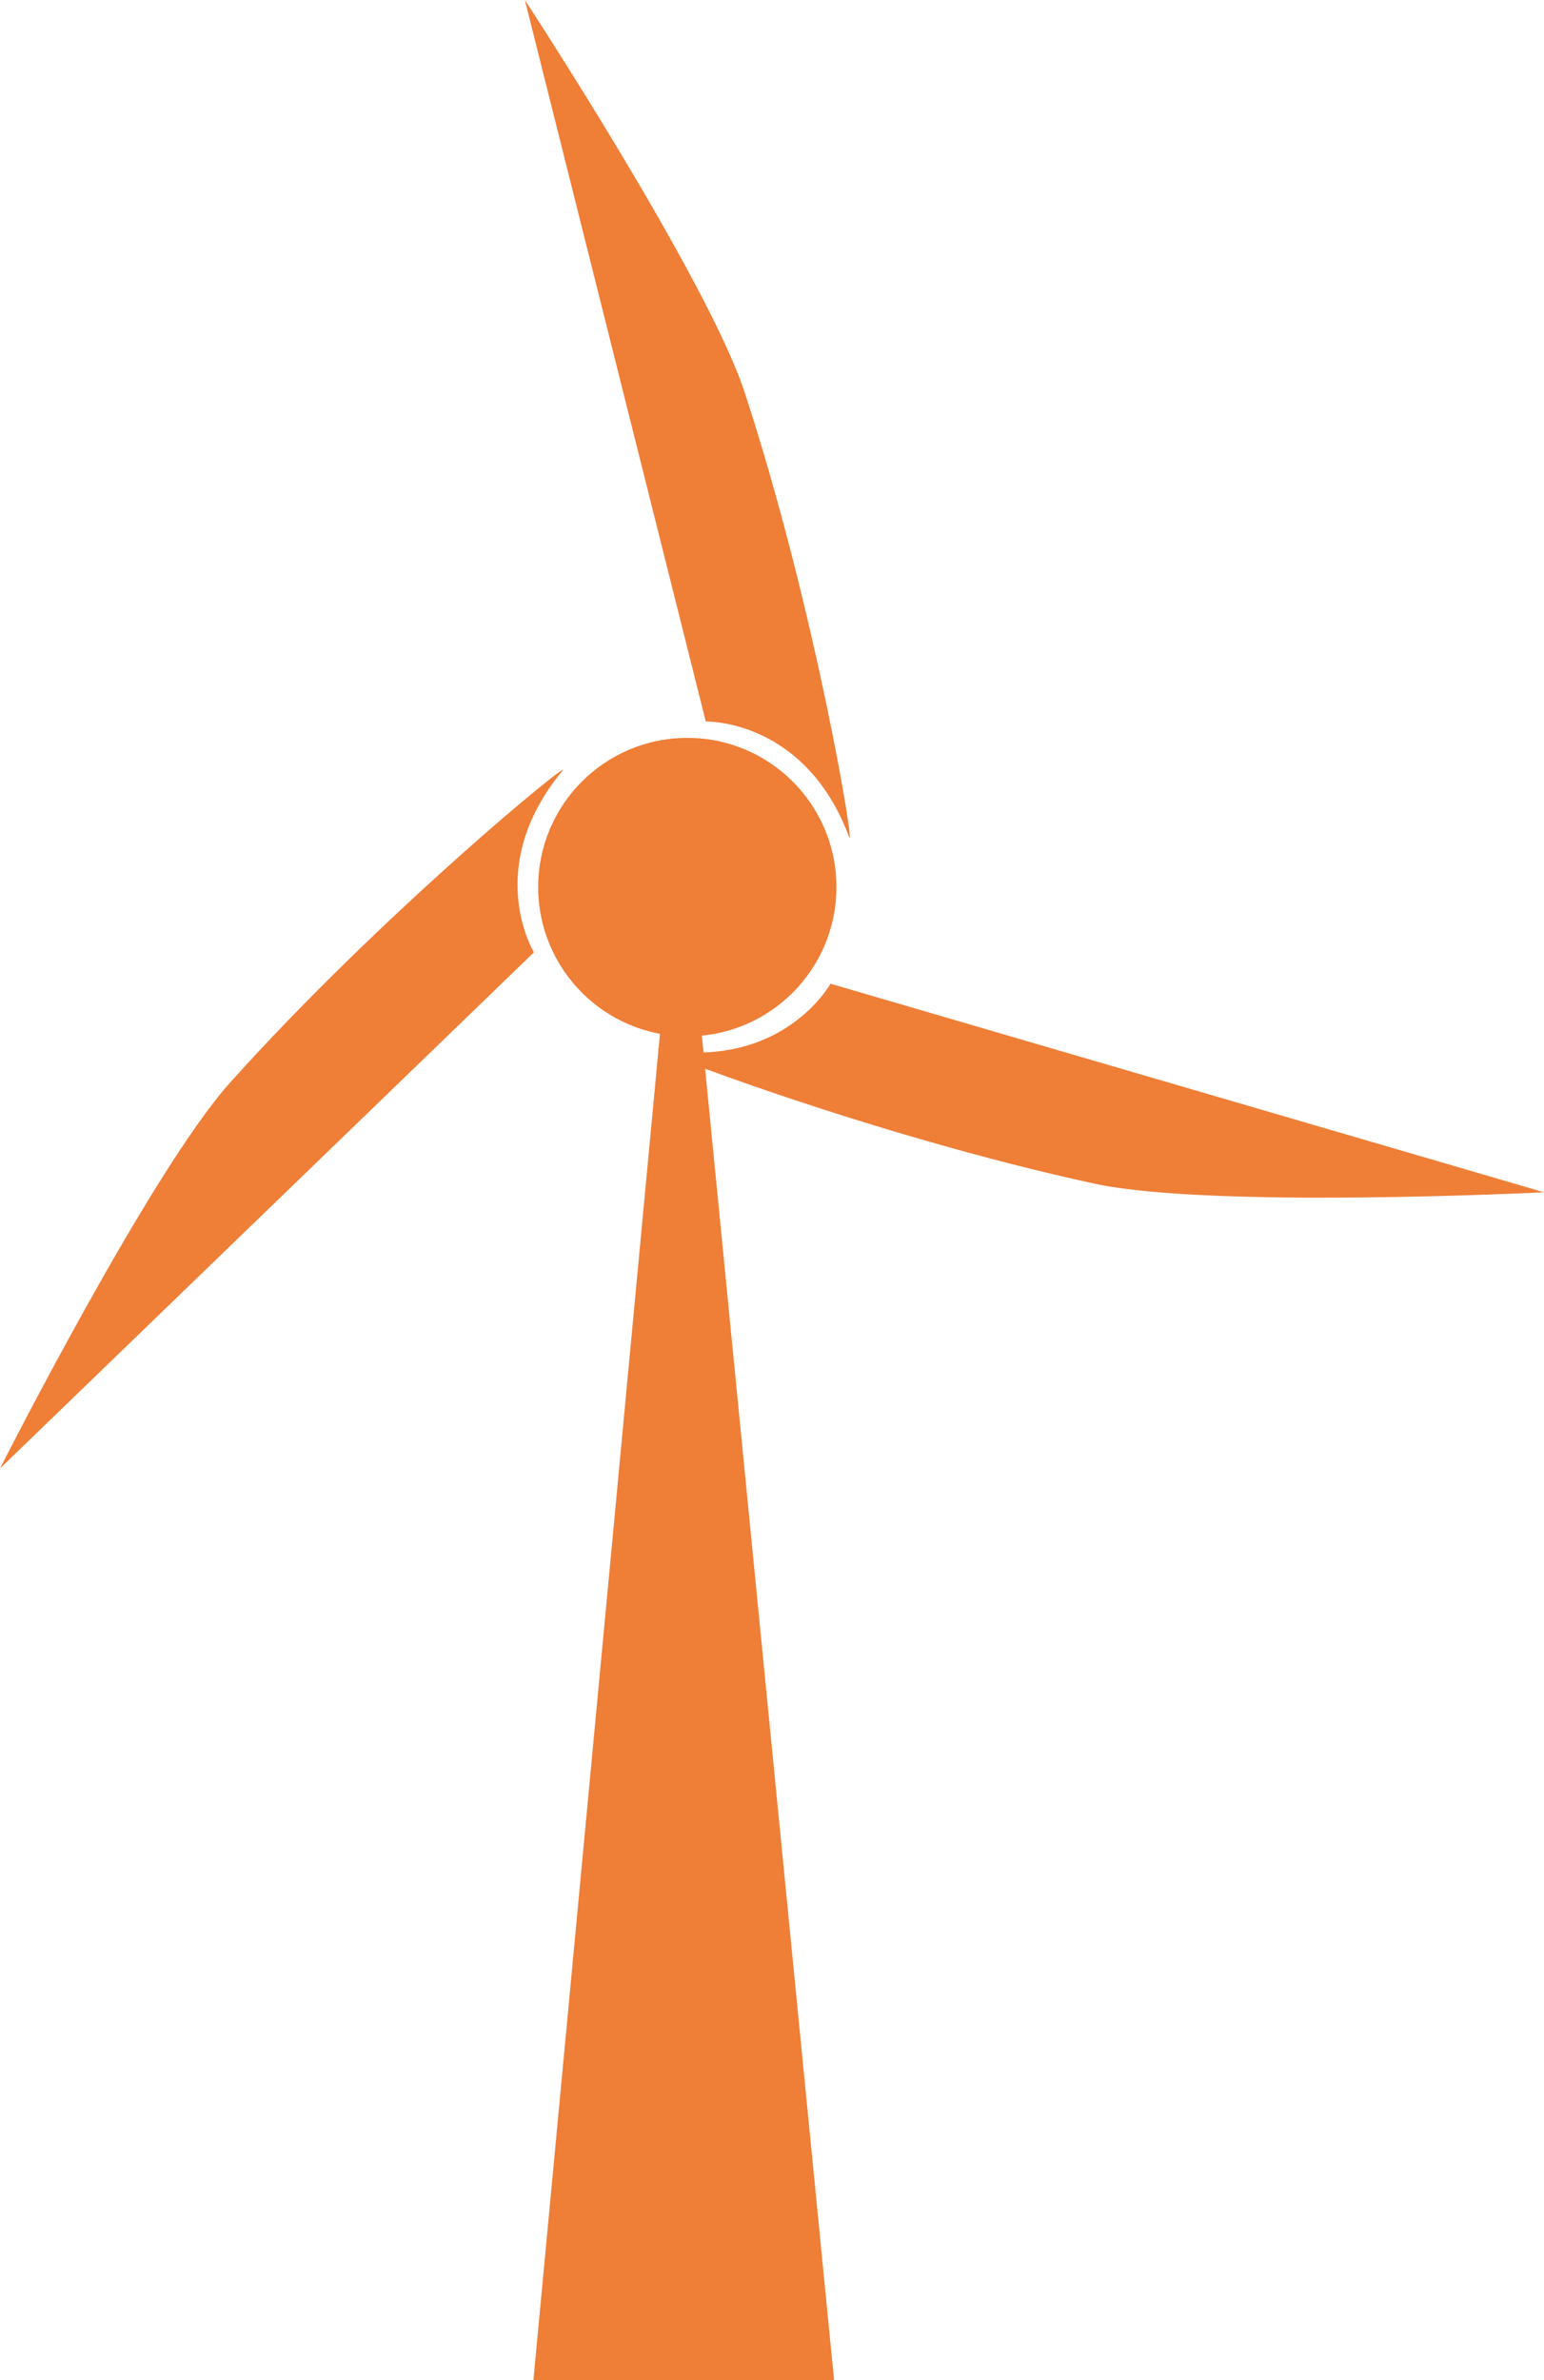
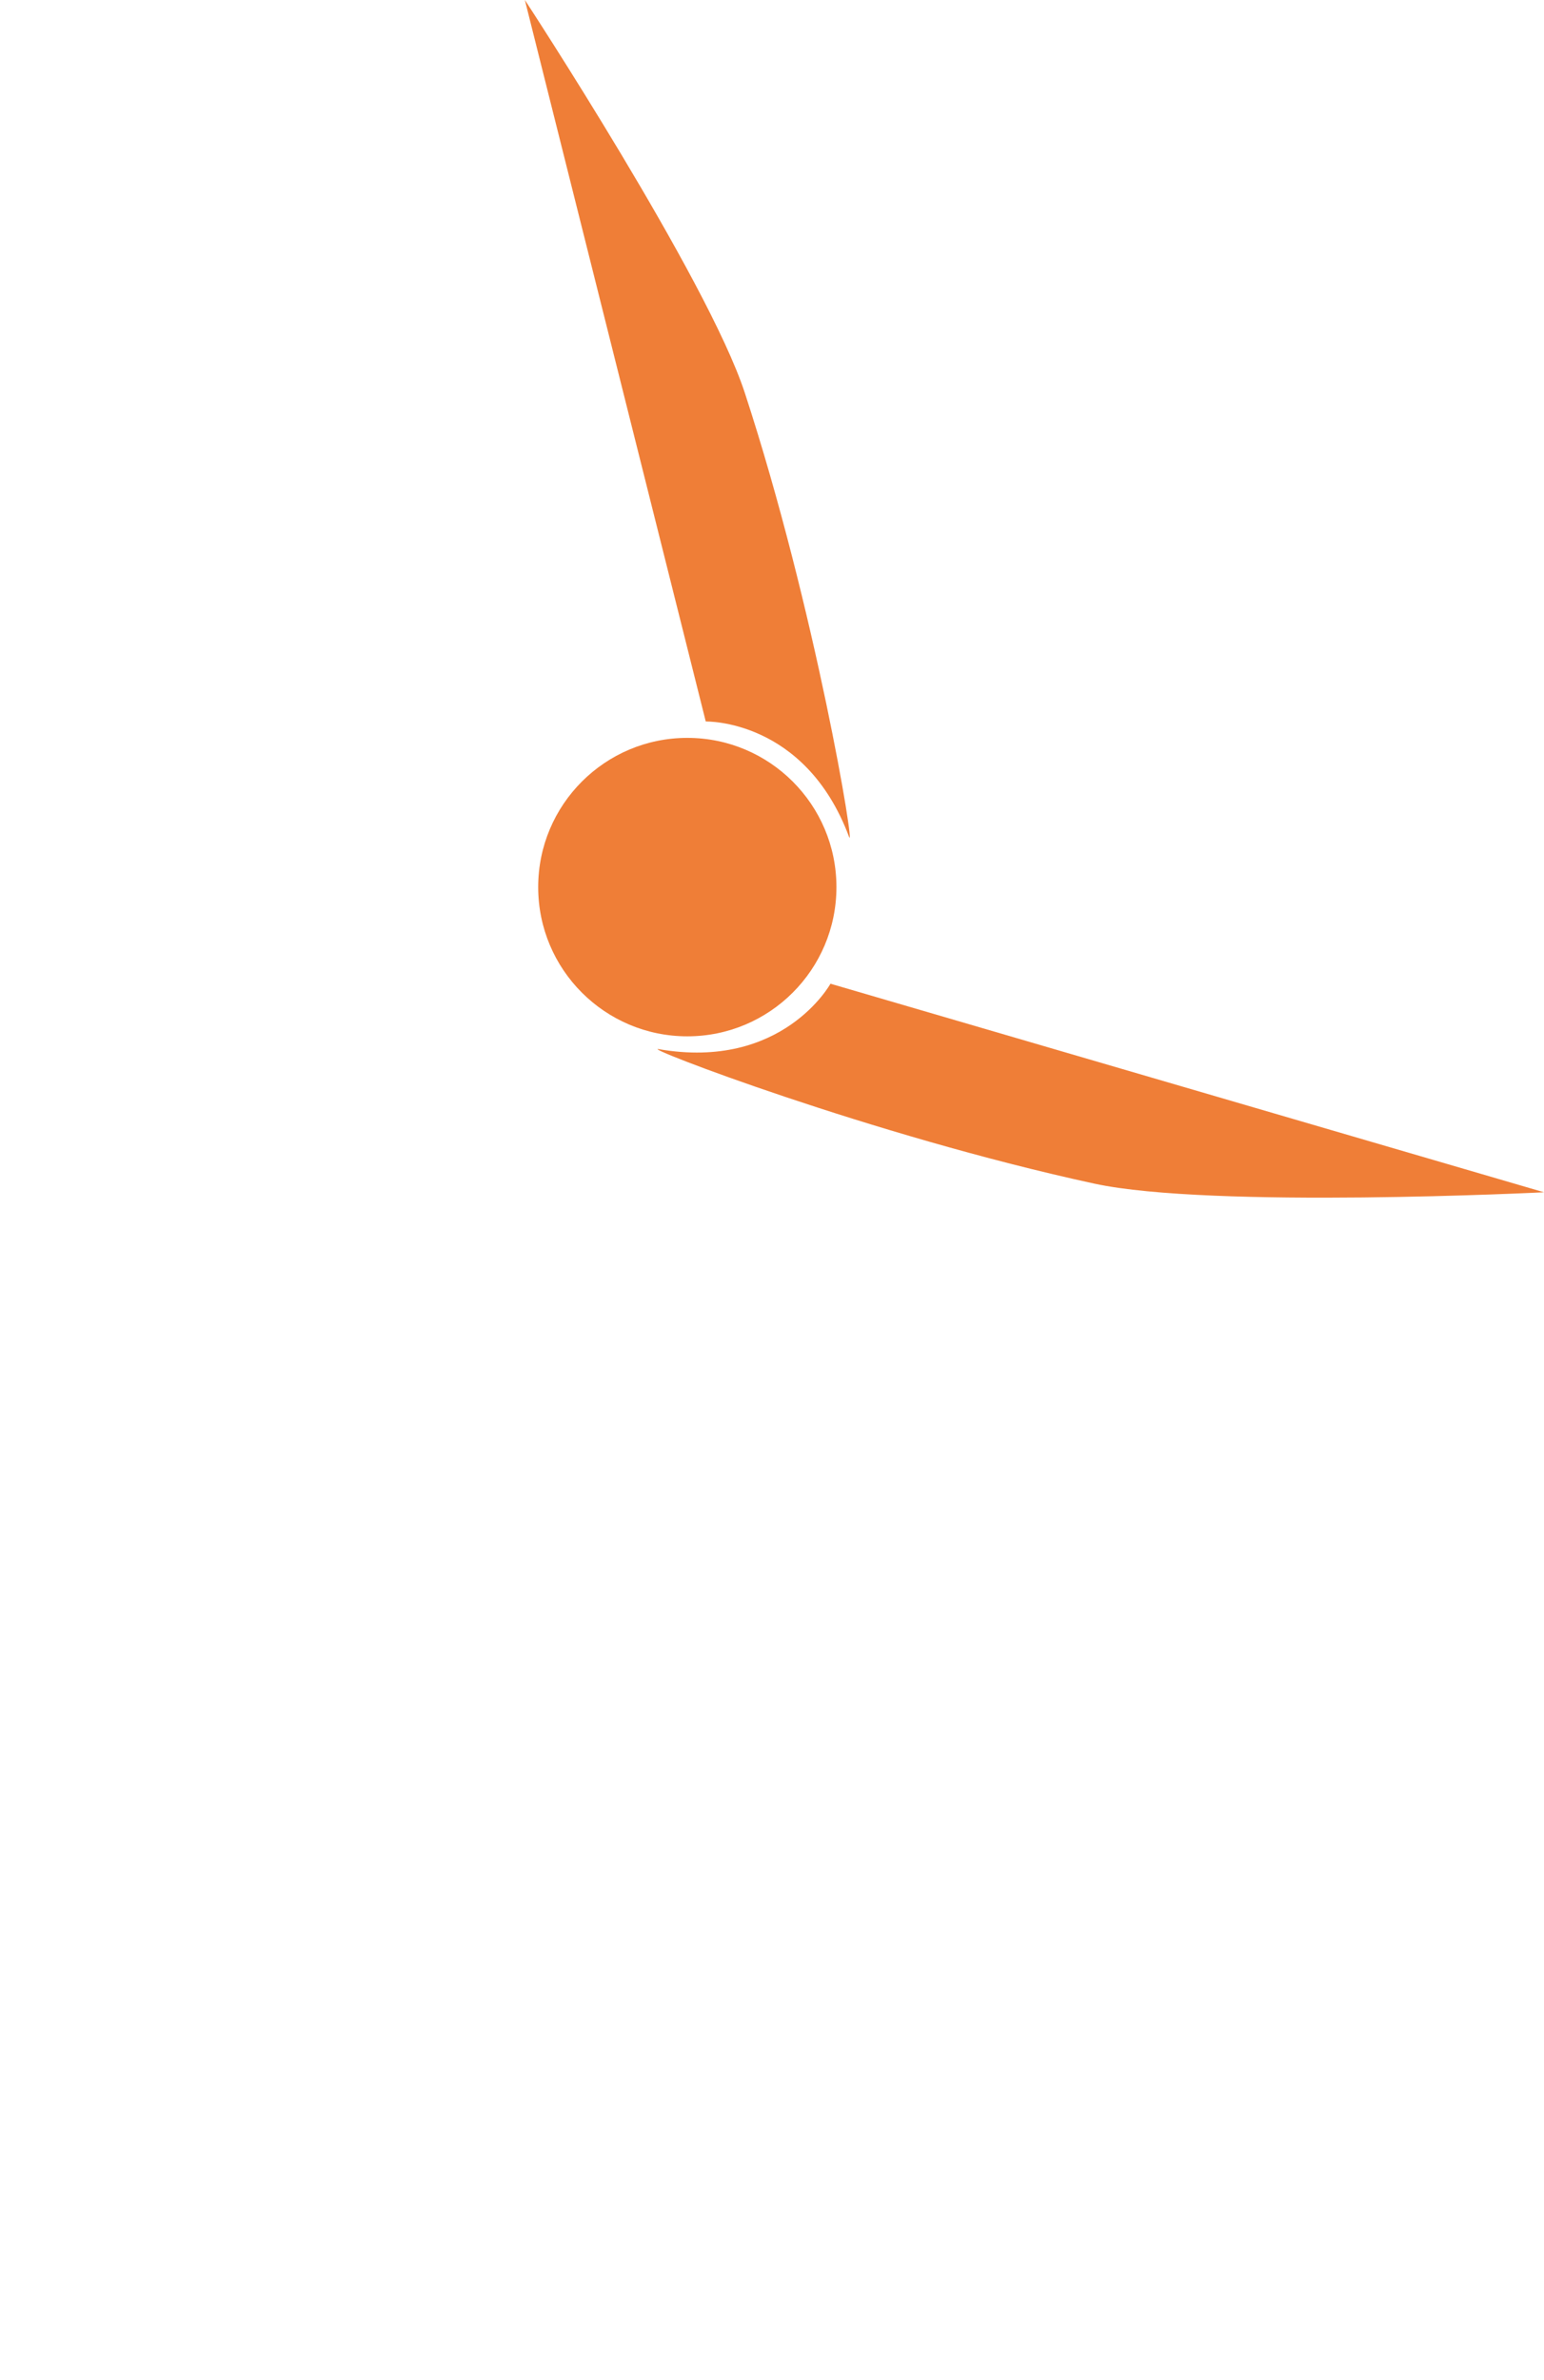
<svg xmlns="http://www.w3.org/2000/svg" id="Capa_1" viewBox="0 0 638.73 983.96">
  <defs>
    <style>
      .cls-1 {
        fill: #ef7e37;
      }
    </style>
  </defs>
  <path class="cls-1" d="M291.96,298.27L217.13,0s75.55,115.28,90.96,162.33c29.42,89.81,46.03,191.32,43.13,183.57-18.25-48.76-59.26-47.63-59.26-47.63Z" />
  <path class="cls-1" d="M343.55,406.67l295.18,86.22s-137.66,6.9-186.05-3.58c-92.36-20.02-188.34-57.01-180.18-55.59,51.3,8.9,71.05-27.05,71.05-27.05Z" />
-   <path class="cls-1" d="M220.89,393.69L0,607.07s62.16-122.78,95.21-159.56c63.08-70.2,142.67-135.16,137.4-128.79-33.11,40.09-11.72,74.97-11.72,74.97Z" />
  <circle class="cls-1" cx="284.33" cy="366.73" r="61.69" />
-   <polygon class="cls-1" points="220.66 983.96 345.05 983.96 281.45 337.72 220.66 983.96" />
</svg>